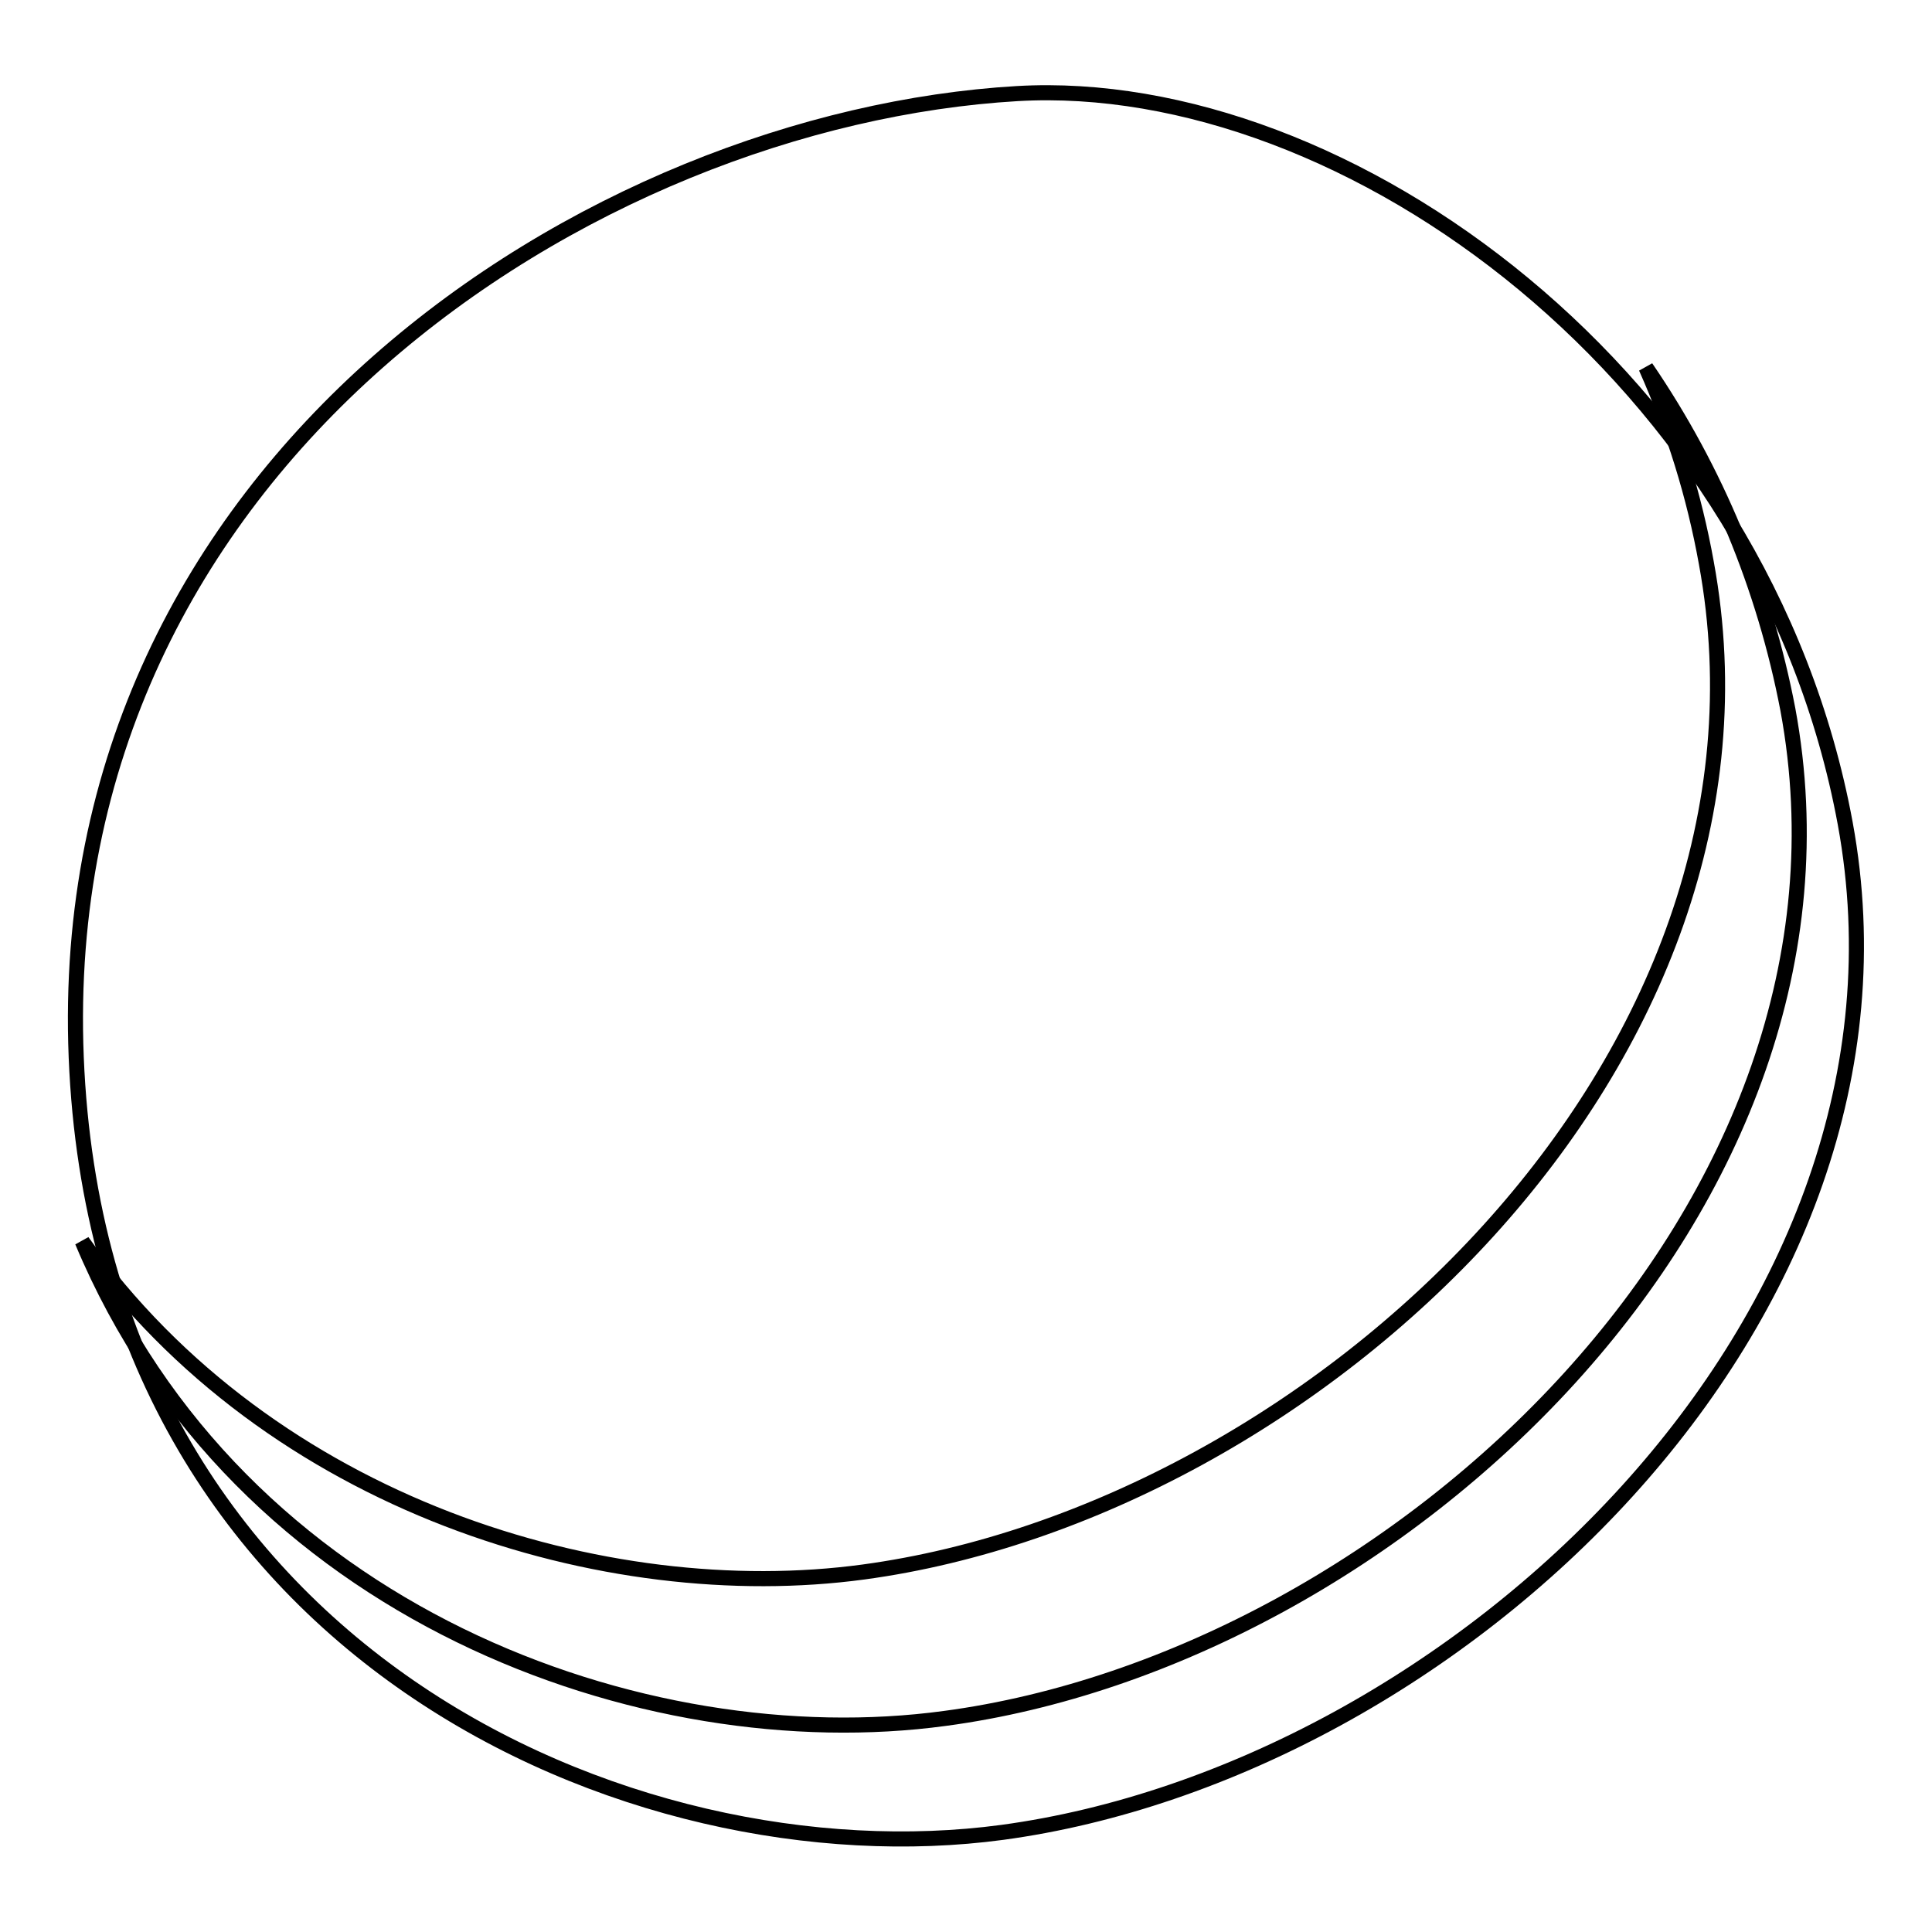
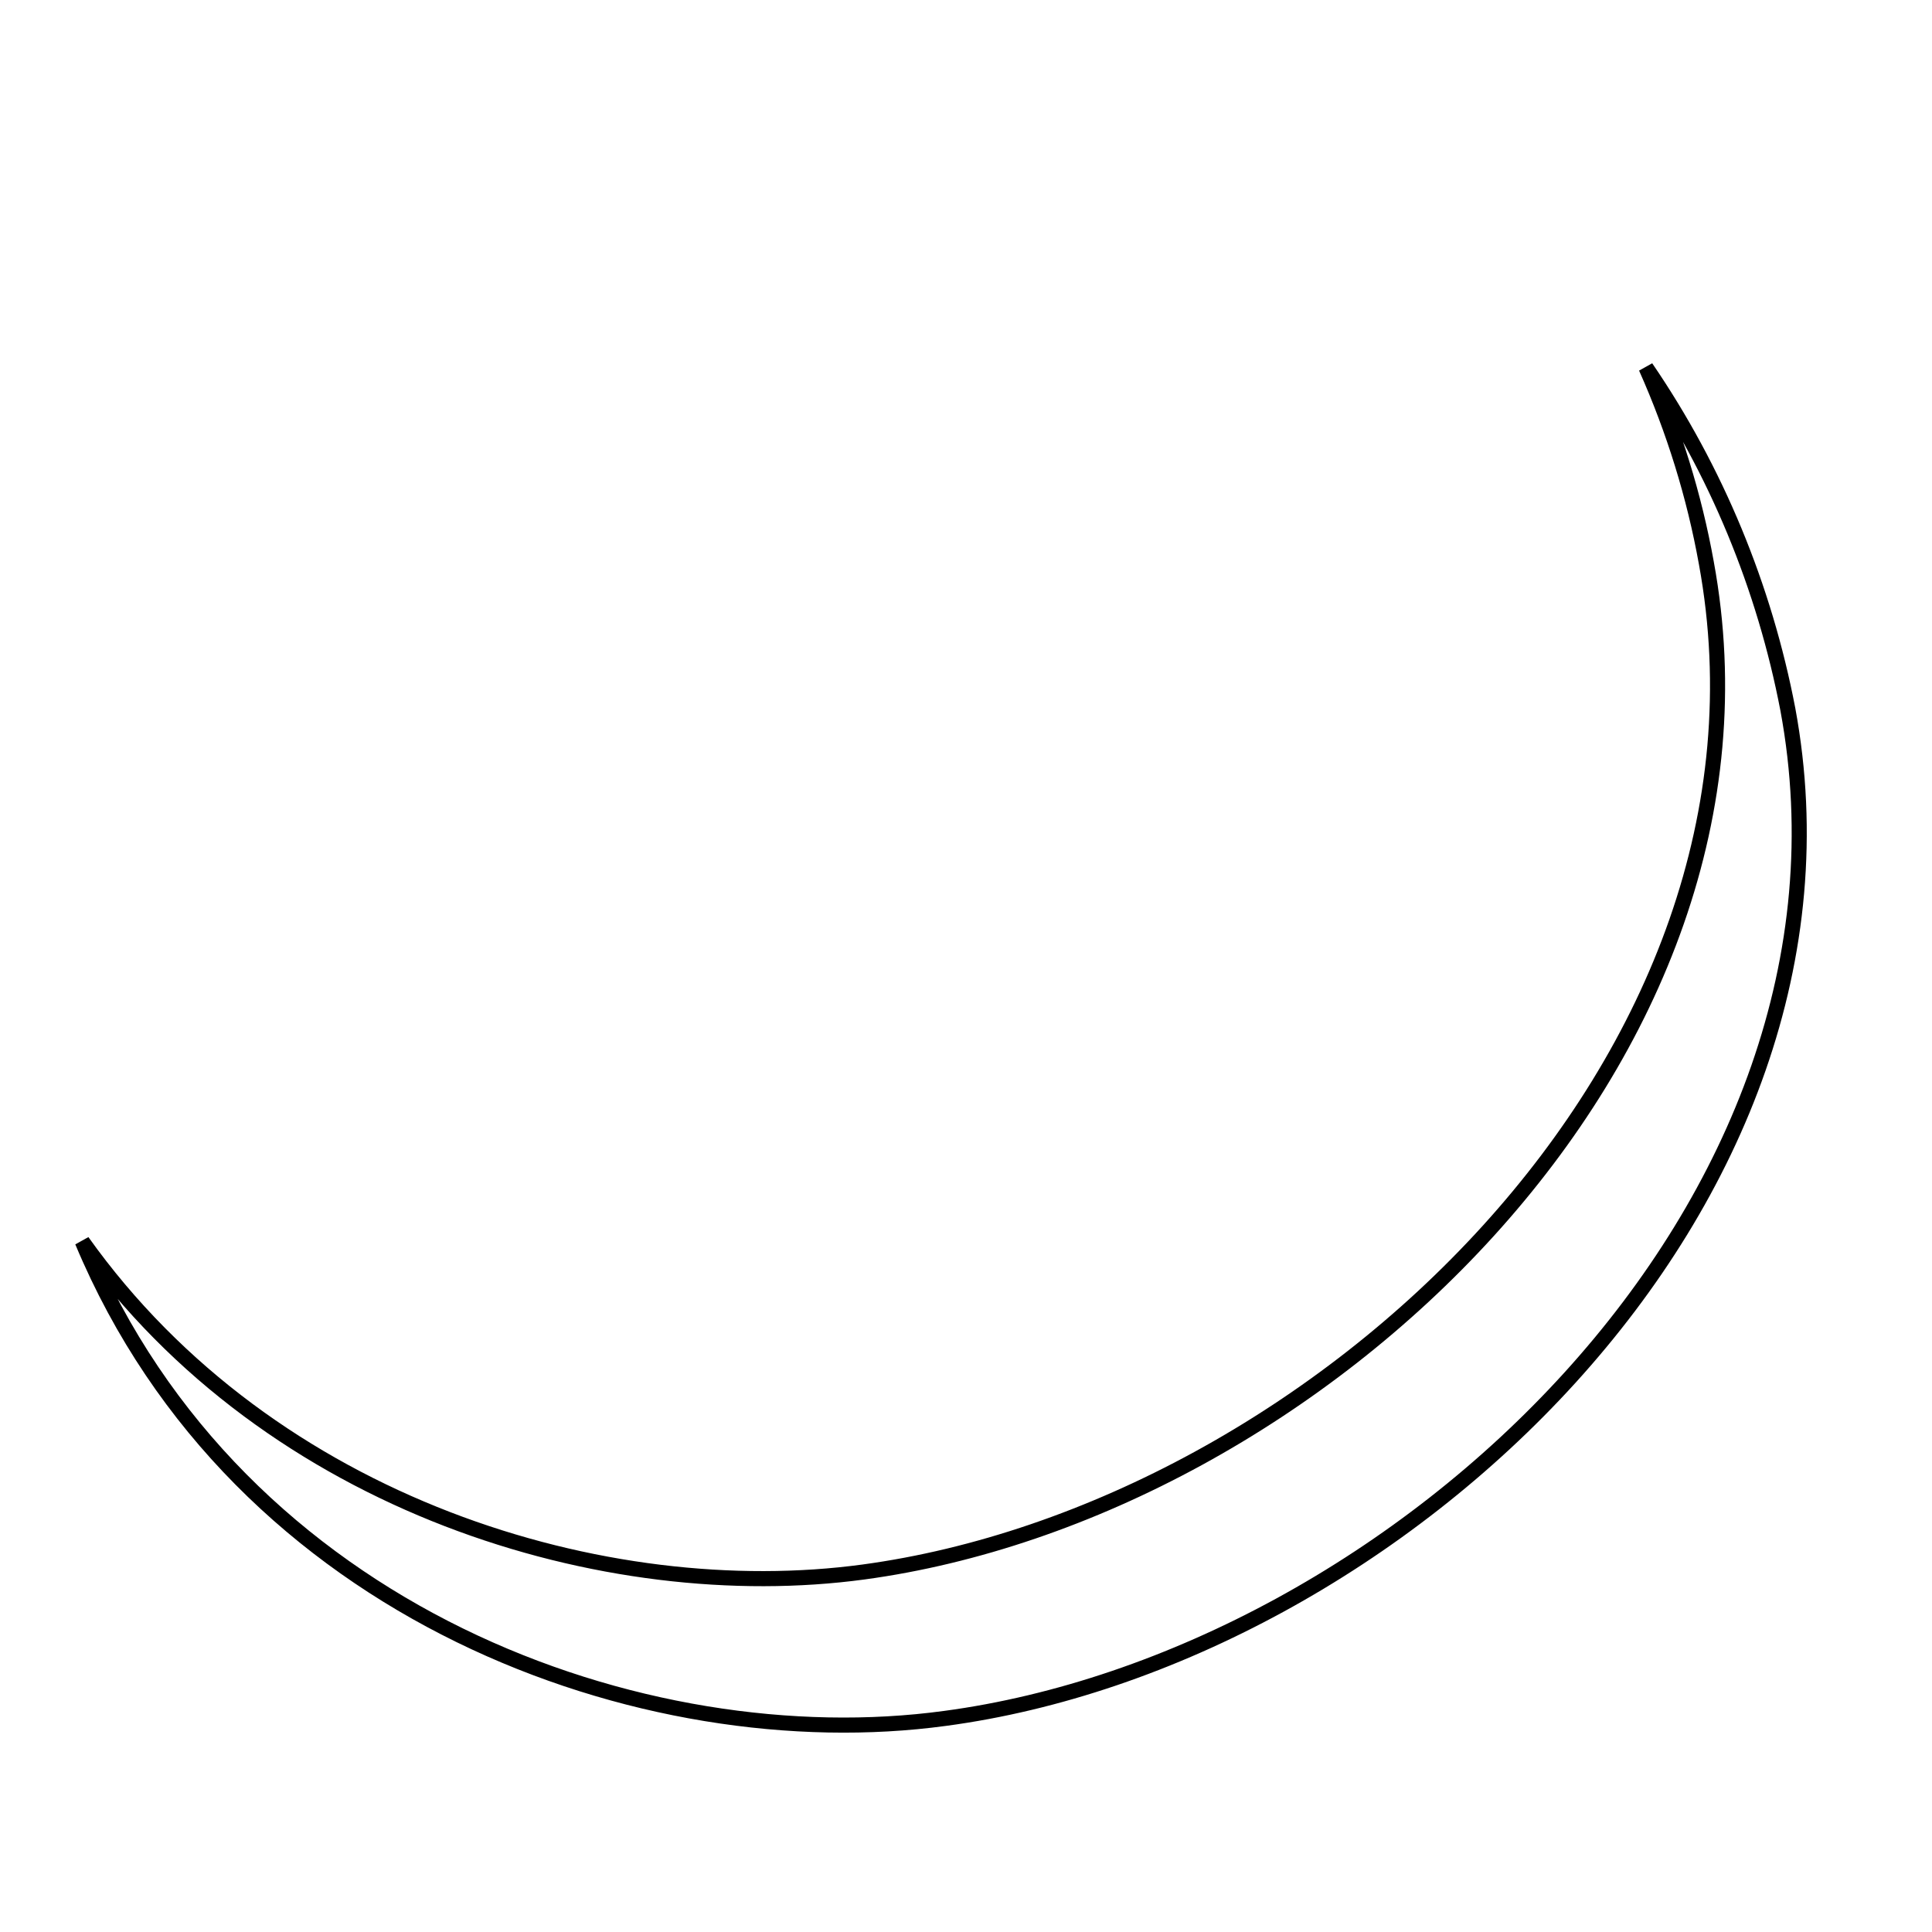
<svg xmlns="http://www.w3.org/2000/svg" version="1.1" x="0px" y="0px" viewBox="0 0 256 256" enable-background="new 0 0 256 256" xml:space="preserve">
  <g>
-     <path stroke-width="2" fill-opacity="0" stroke="#000000" d="M134.8,12.4C78.5,15.7,6.9,61.2,10.1,140.1c3.2,78.9,73.7,109.3,122.7,102.7 c59.8-8.1,123.8-67.9,111.7-133.7C233.6,50,178.4,9.9,134.8,12.4L134.8,12.4z" />
    <path stroke-width="2" fill-opacity="0" stroke="#000000" d="M125.2,227.7c-39.7,5.4-93.6-13.7-114.3-63.2c25,35.1,69.5,48.4,103.5,43.8 c59.8-8.1,123.8-67.9,111.7-133.7c-1.6-8.9-4.3-17.6-8-25.9c9.3,13.6,15.7,29.1,18.8,45.3C249.1,159.8,185,219.7,125.2,227.7 L125.2,227.7z" />
  </g>
</svg>